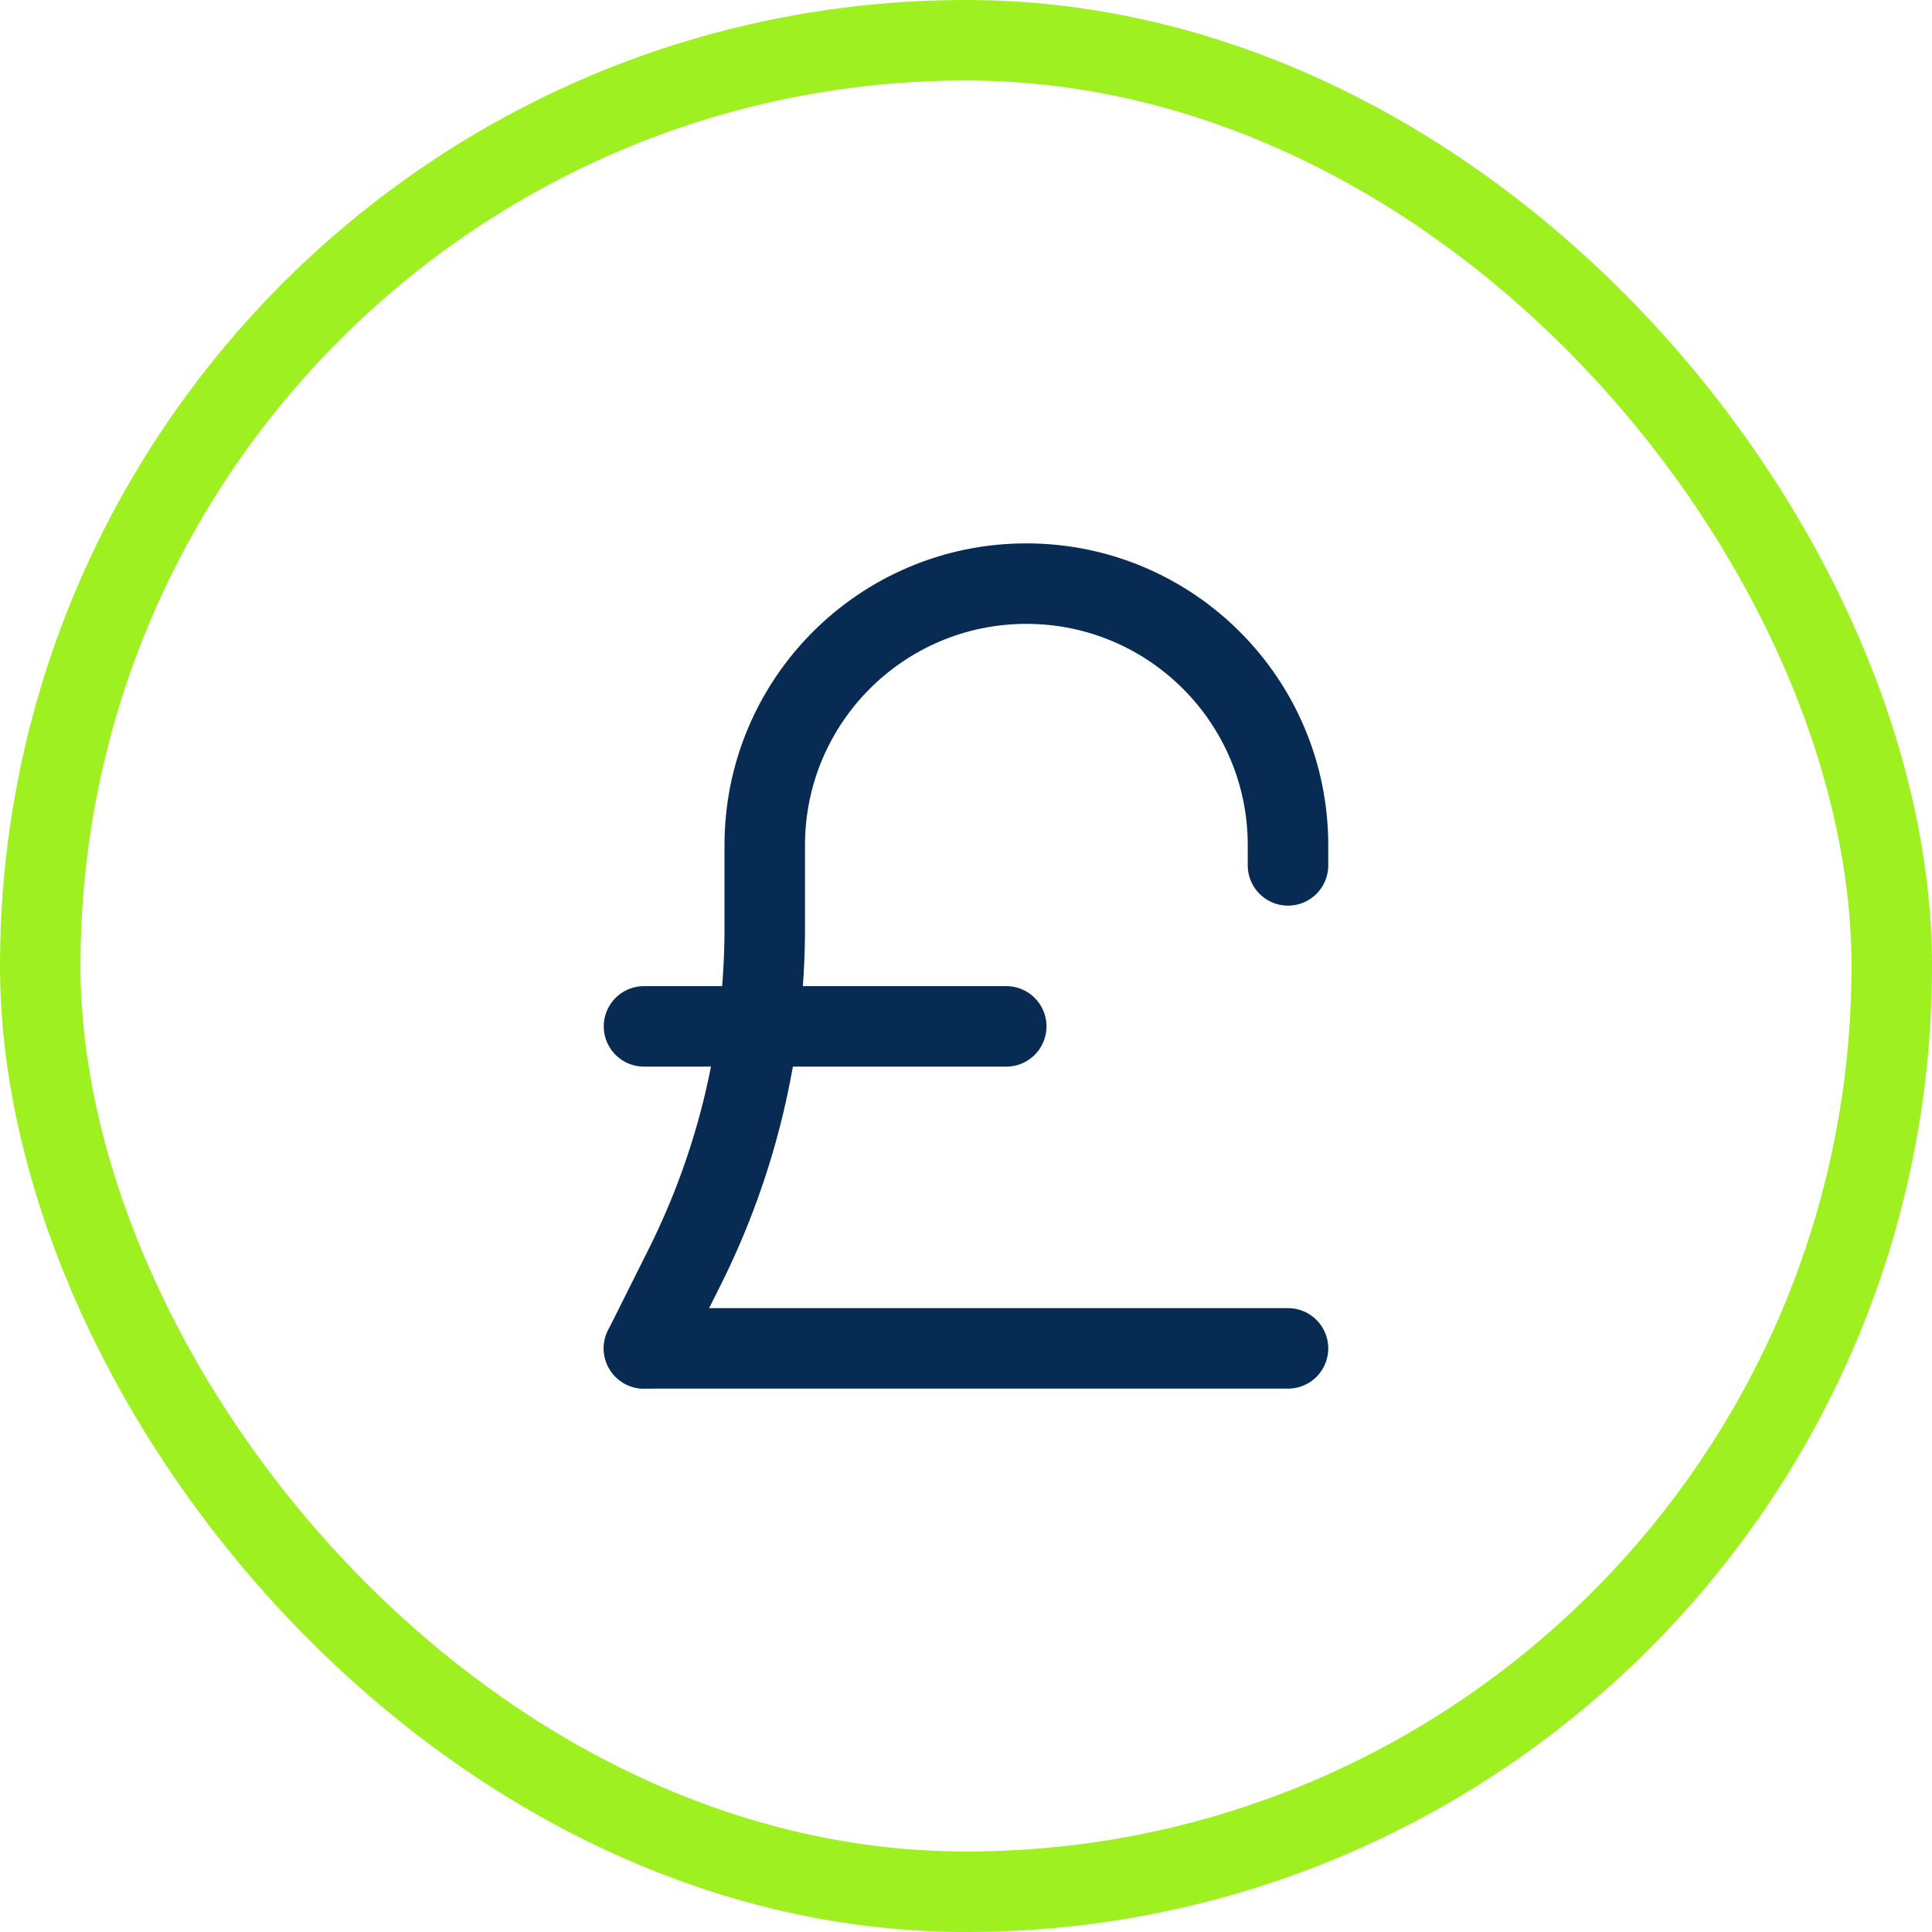
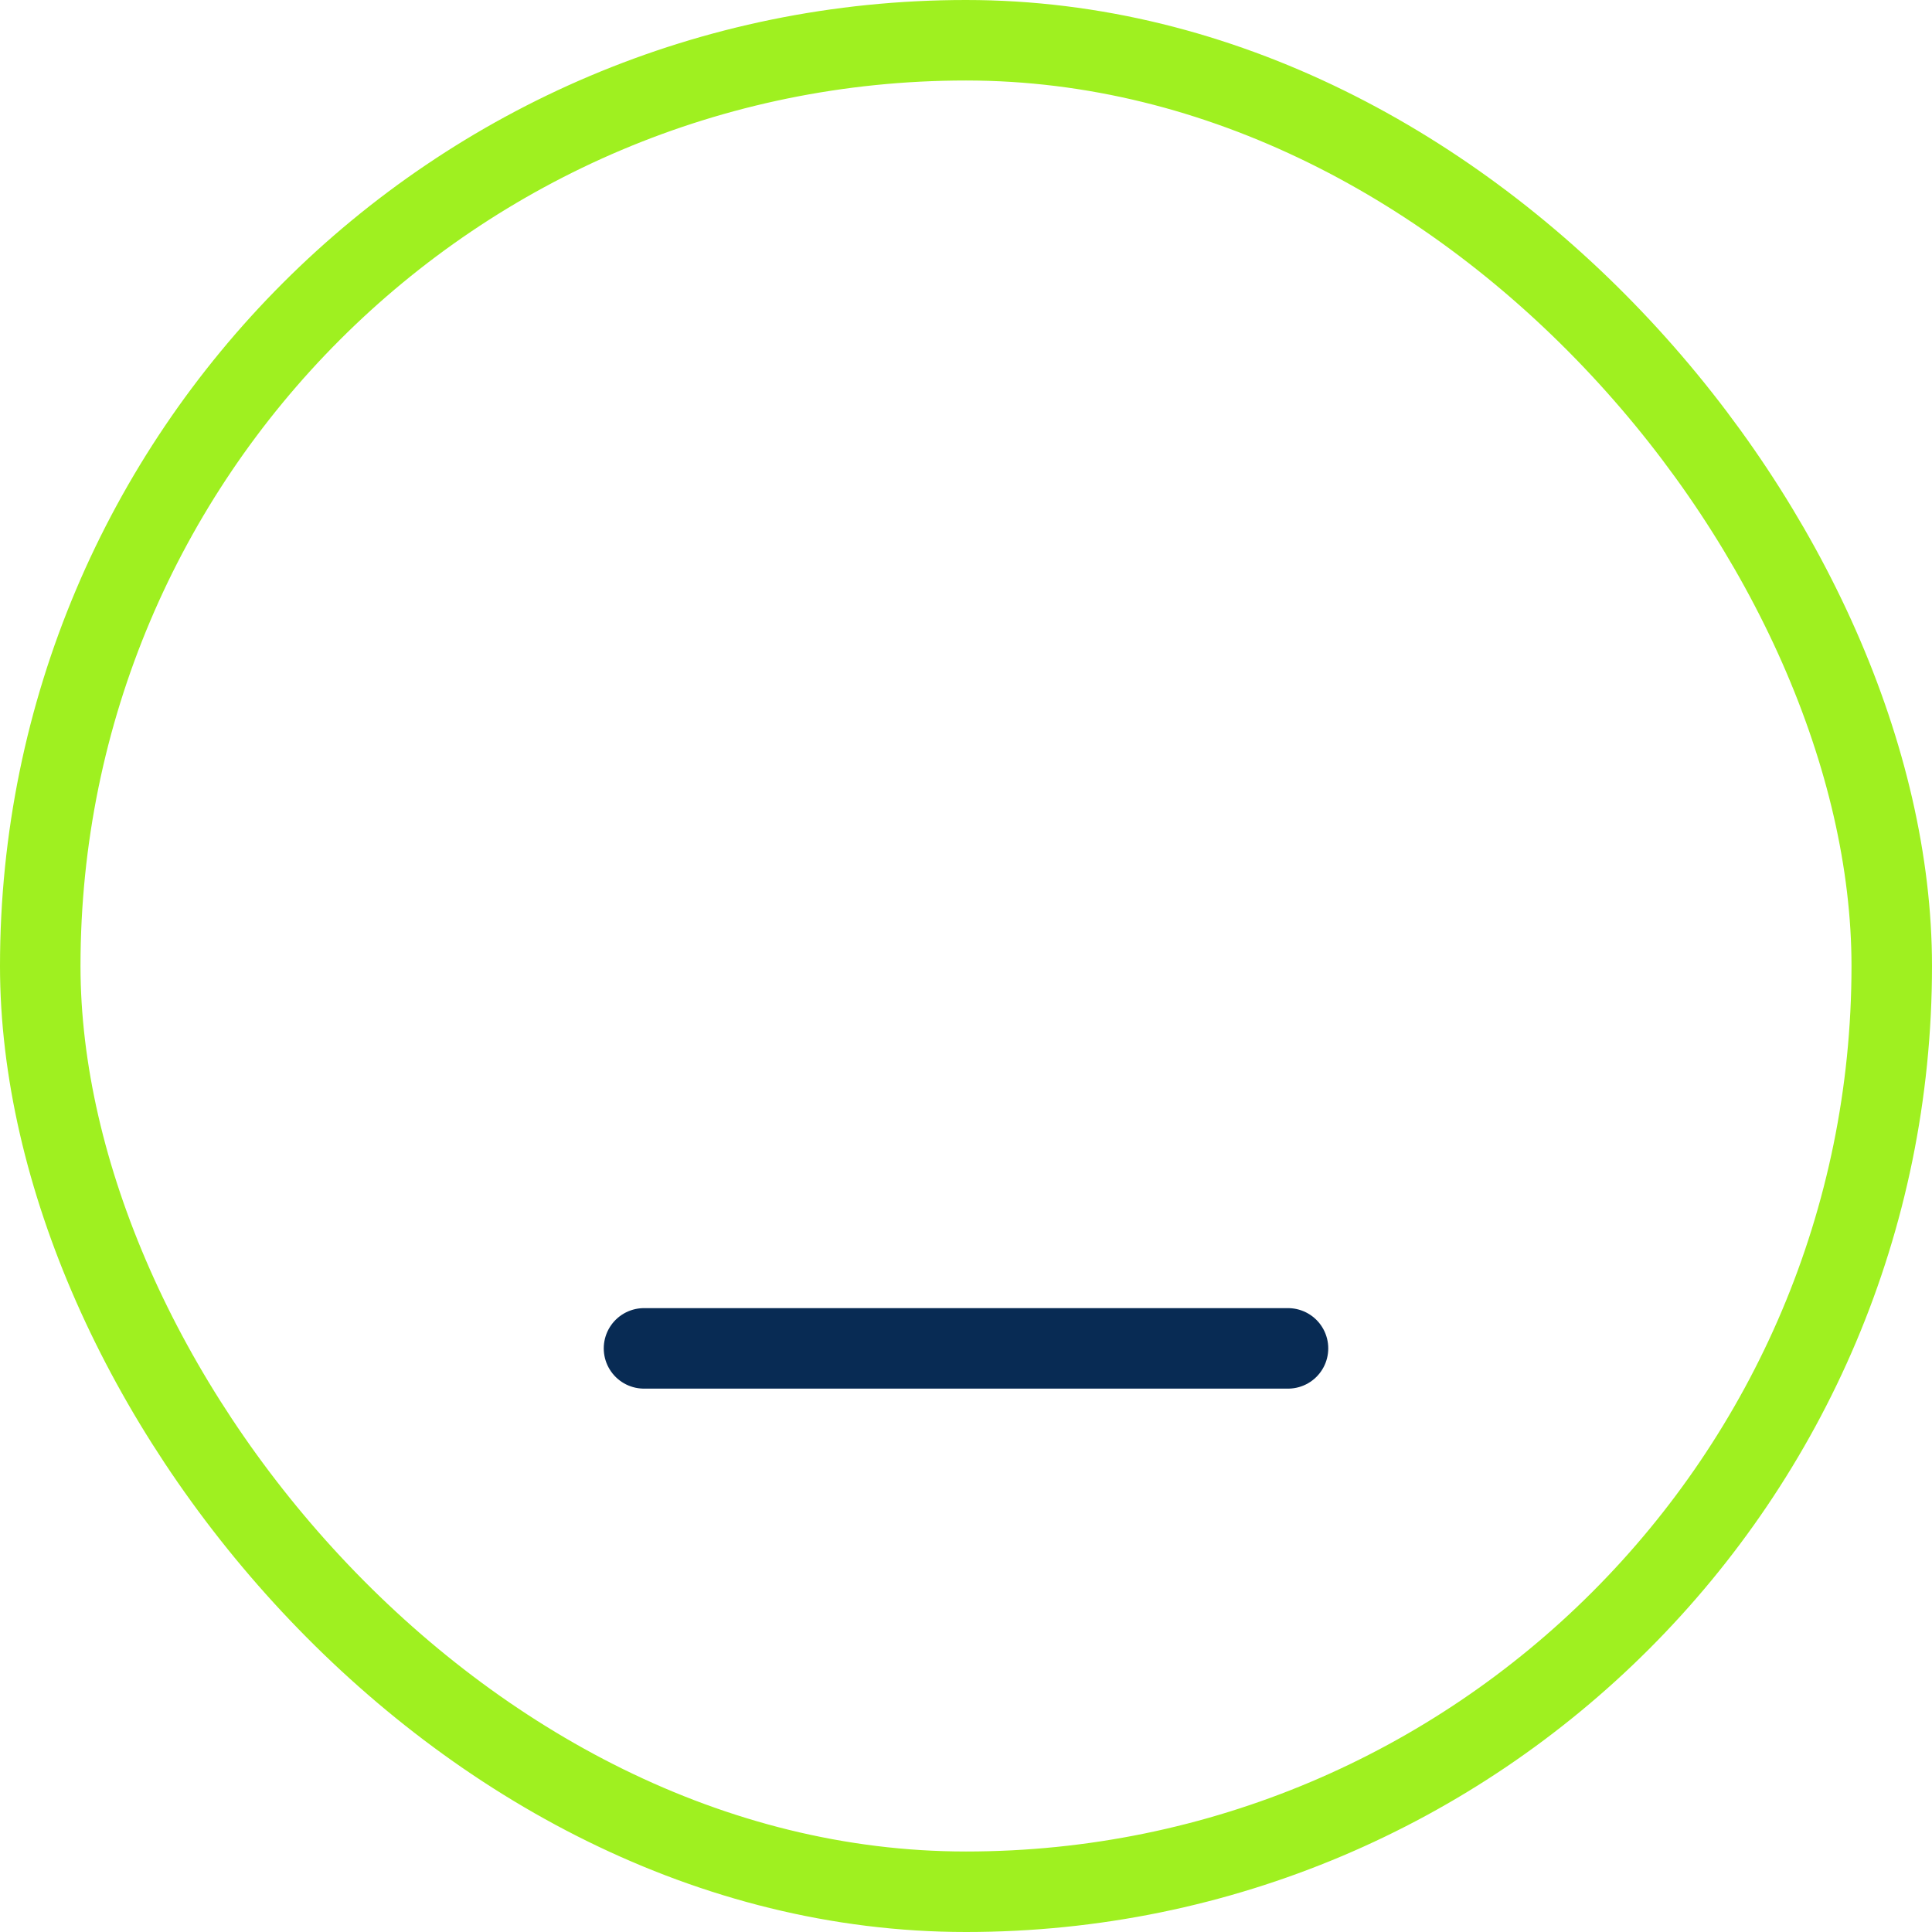
<svg xmlns="http://www.w3.org/2000/svg" width="48" height="48" viewBox="0 0 48 48" fill="none">
  <path d="M32 33.5L16 33.5" stroke="#082B54" stroke-width="2" stroke-linecap="round" stroke-linejoin="round" />
-   <path d="M25 25.5L16 25.5" stroke="#082B54" stroke-width="2" stroke-linecap="round" stroke-linejoin="round" />
-   <path d="M16 33.5L17.013 31.475C18.32 28.861 19 25.979 19 23.056V21C19 17.41 21.91 14.5 25.5 14.5V14.5C29.09 14.5 32 17.41 32 21V21.5" stroke="#082B54" stroke-width="2" stroke-linecap="round" stroke-linejoin="round" />
  <rect x="1" y="1" width="46" height="46" rx="23" stroke="#9FF020" stroke-width="2" />
</svg>